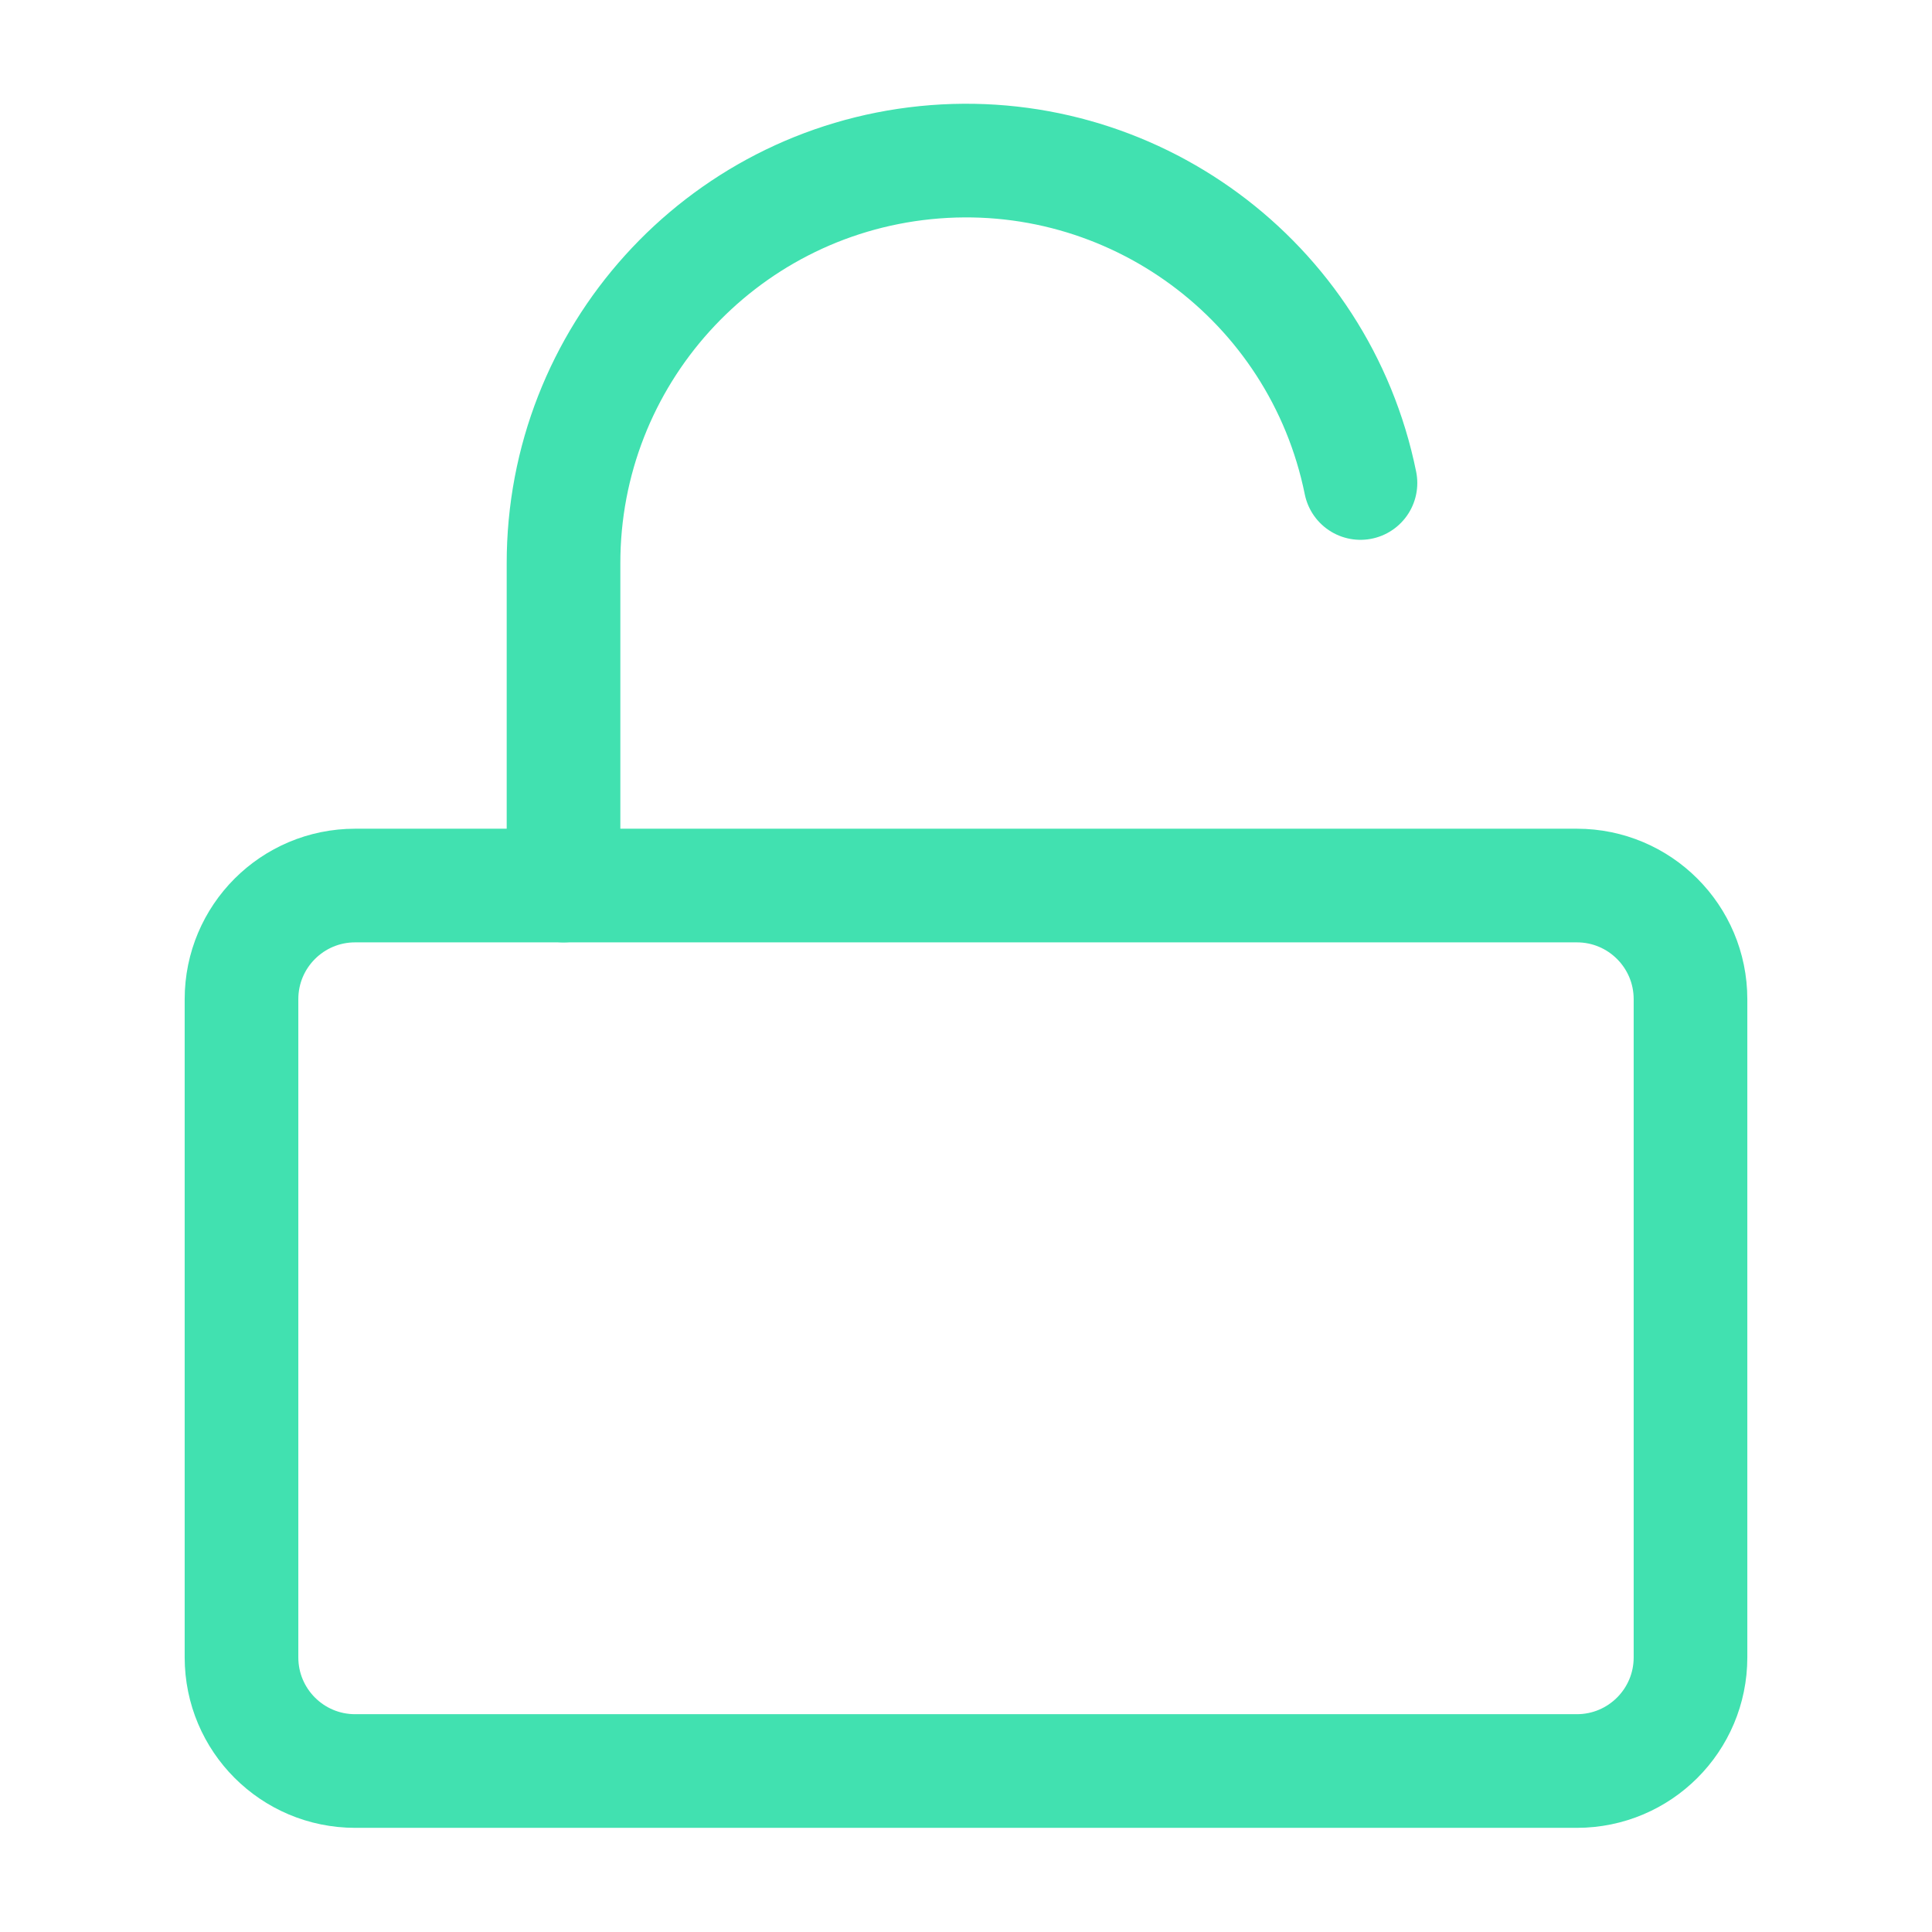
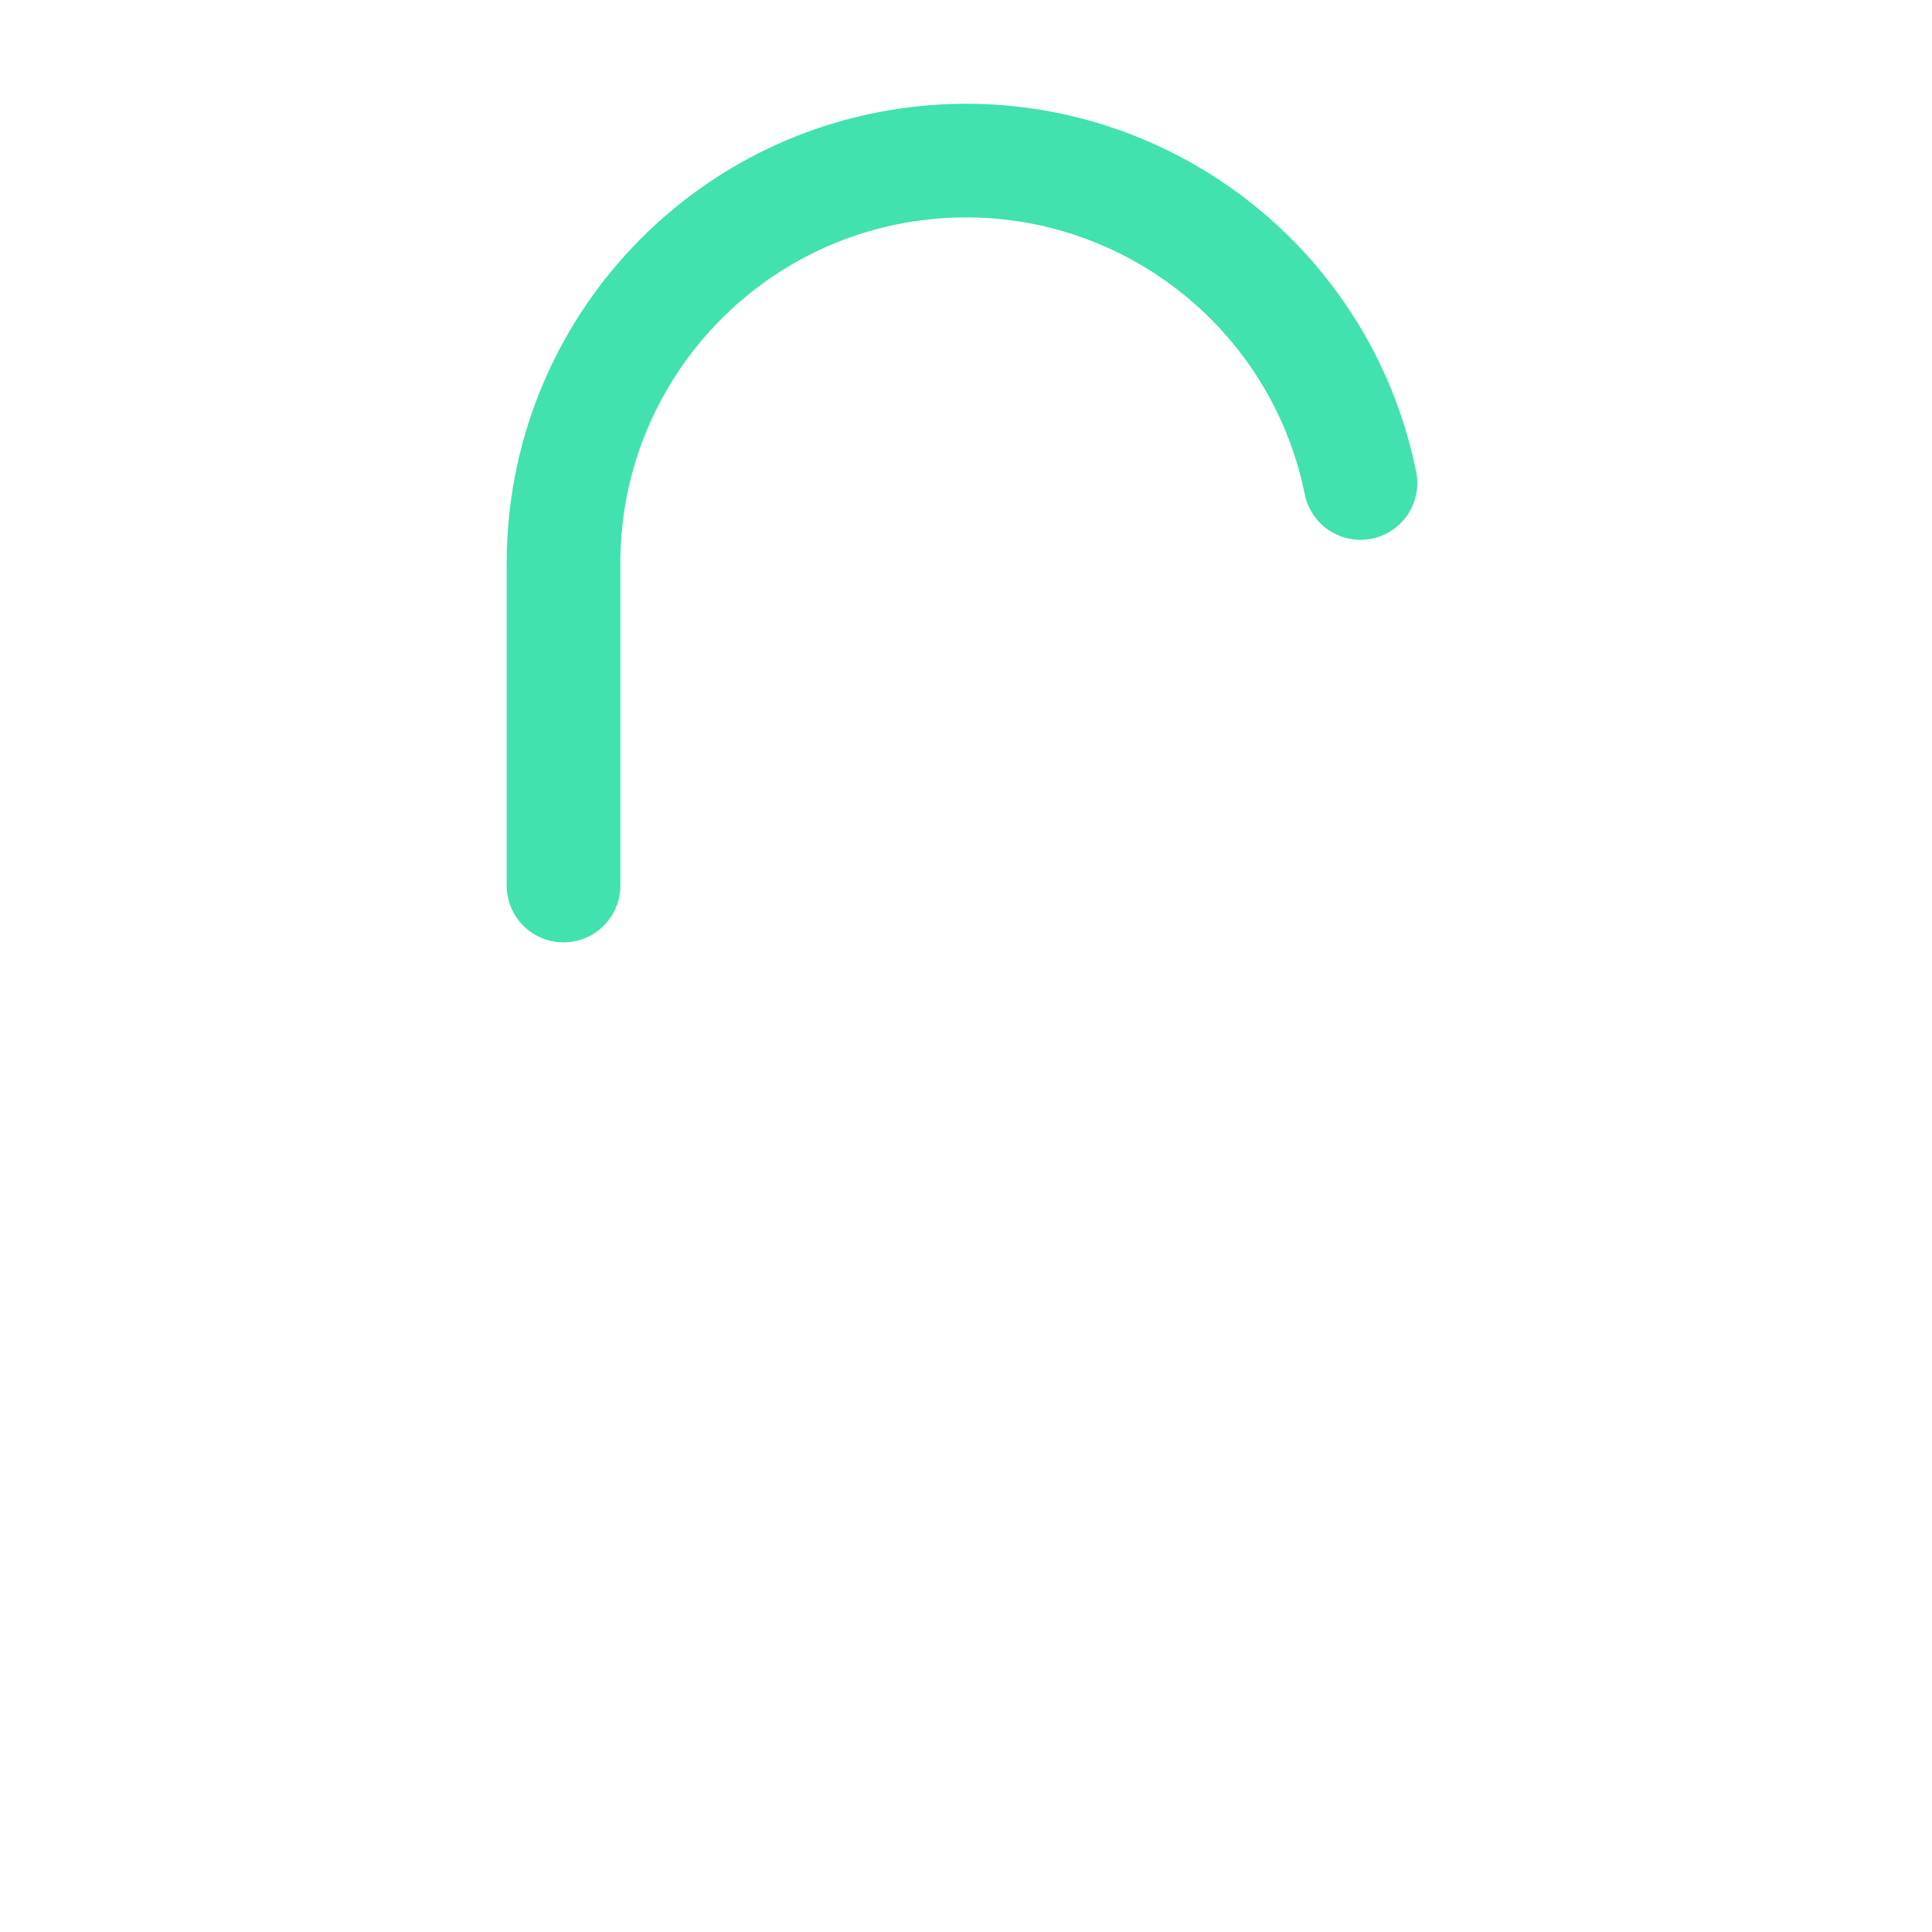
<svg xmlns="http://www.w3.org/2000/svg" width="43" height="43" viewBox="0 0 34 34" fill="none">
-   <path fillRule="evenodd" clip-rule="evenodd" d="M4.25 17.584C4.25 16.479 5.145 15.584 6.25 15.584H27.75C28.855 15.584 29.75 16.479 29.75 17.584V29.167C29.75 30.272 28.855 31.167 27.75 31.167H6.25C5.145 31.167 4.25 30.272 4.25 29.167V17.584Z" stroke="#41E1B0" stroke-width="2" stroke-linecap="round" stroke-linejoin="round" />
  <path d="M9.917 15.584V9.917C9.913 6.278 12.668 3.228 16.288 2.862C19.909 2.497 23.218 4.934 23.942 8.5" stroke="#41E1B0" stroke-width="2" stroke-linecap="round" stroke-linejoin="round" />
</svg>